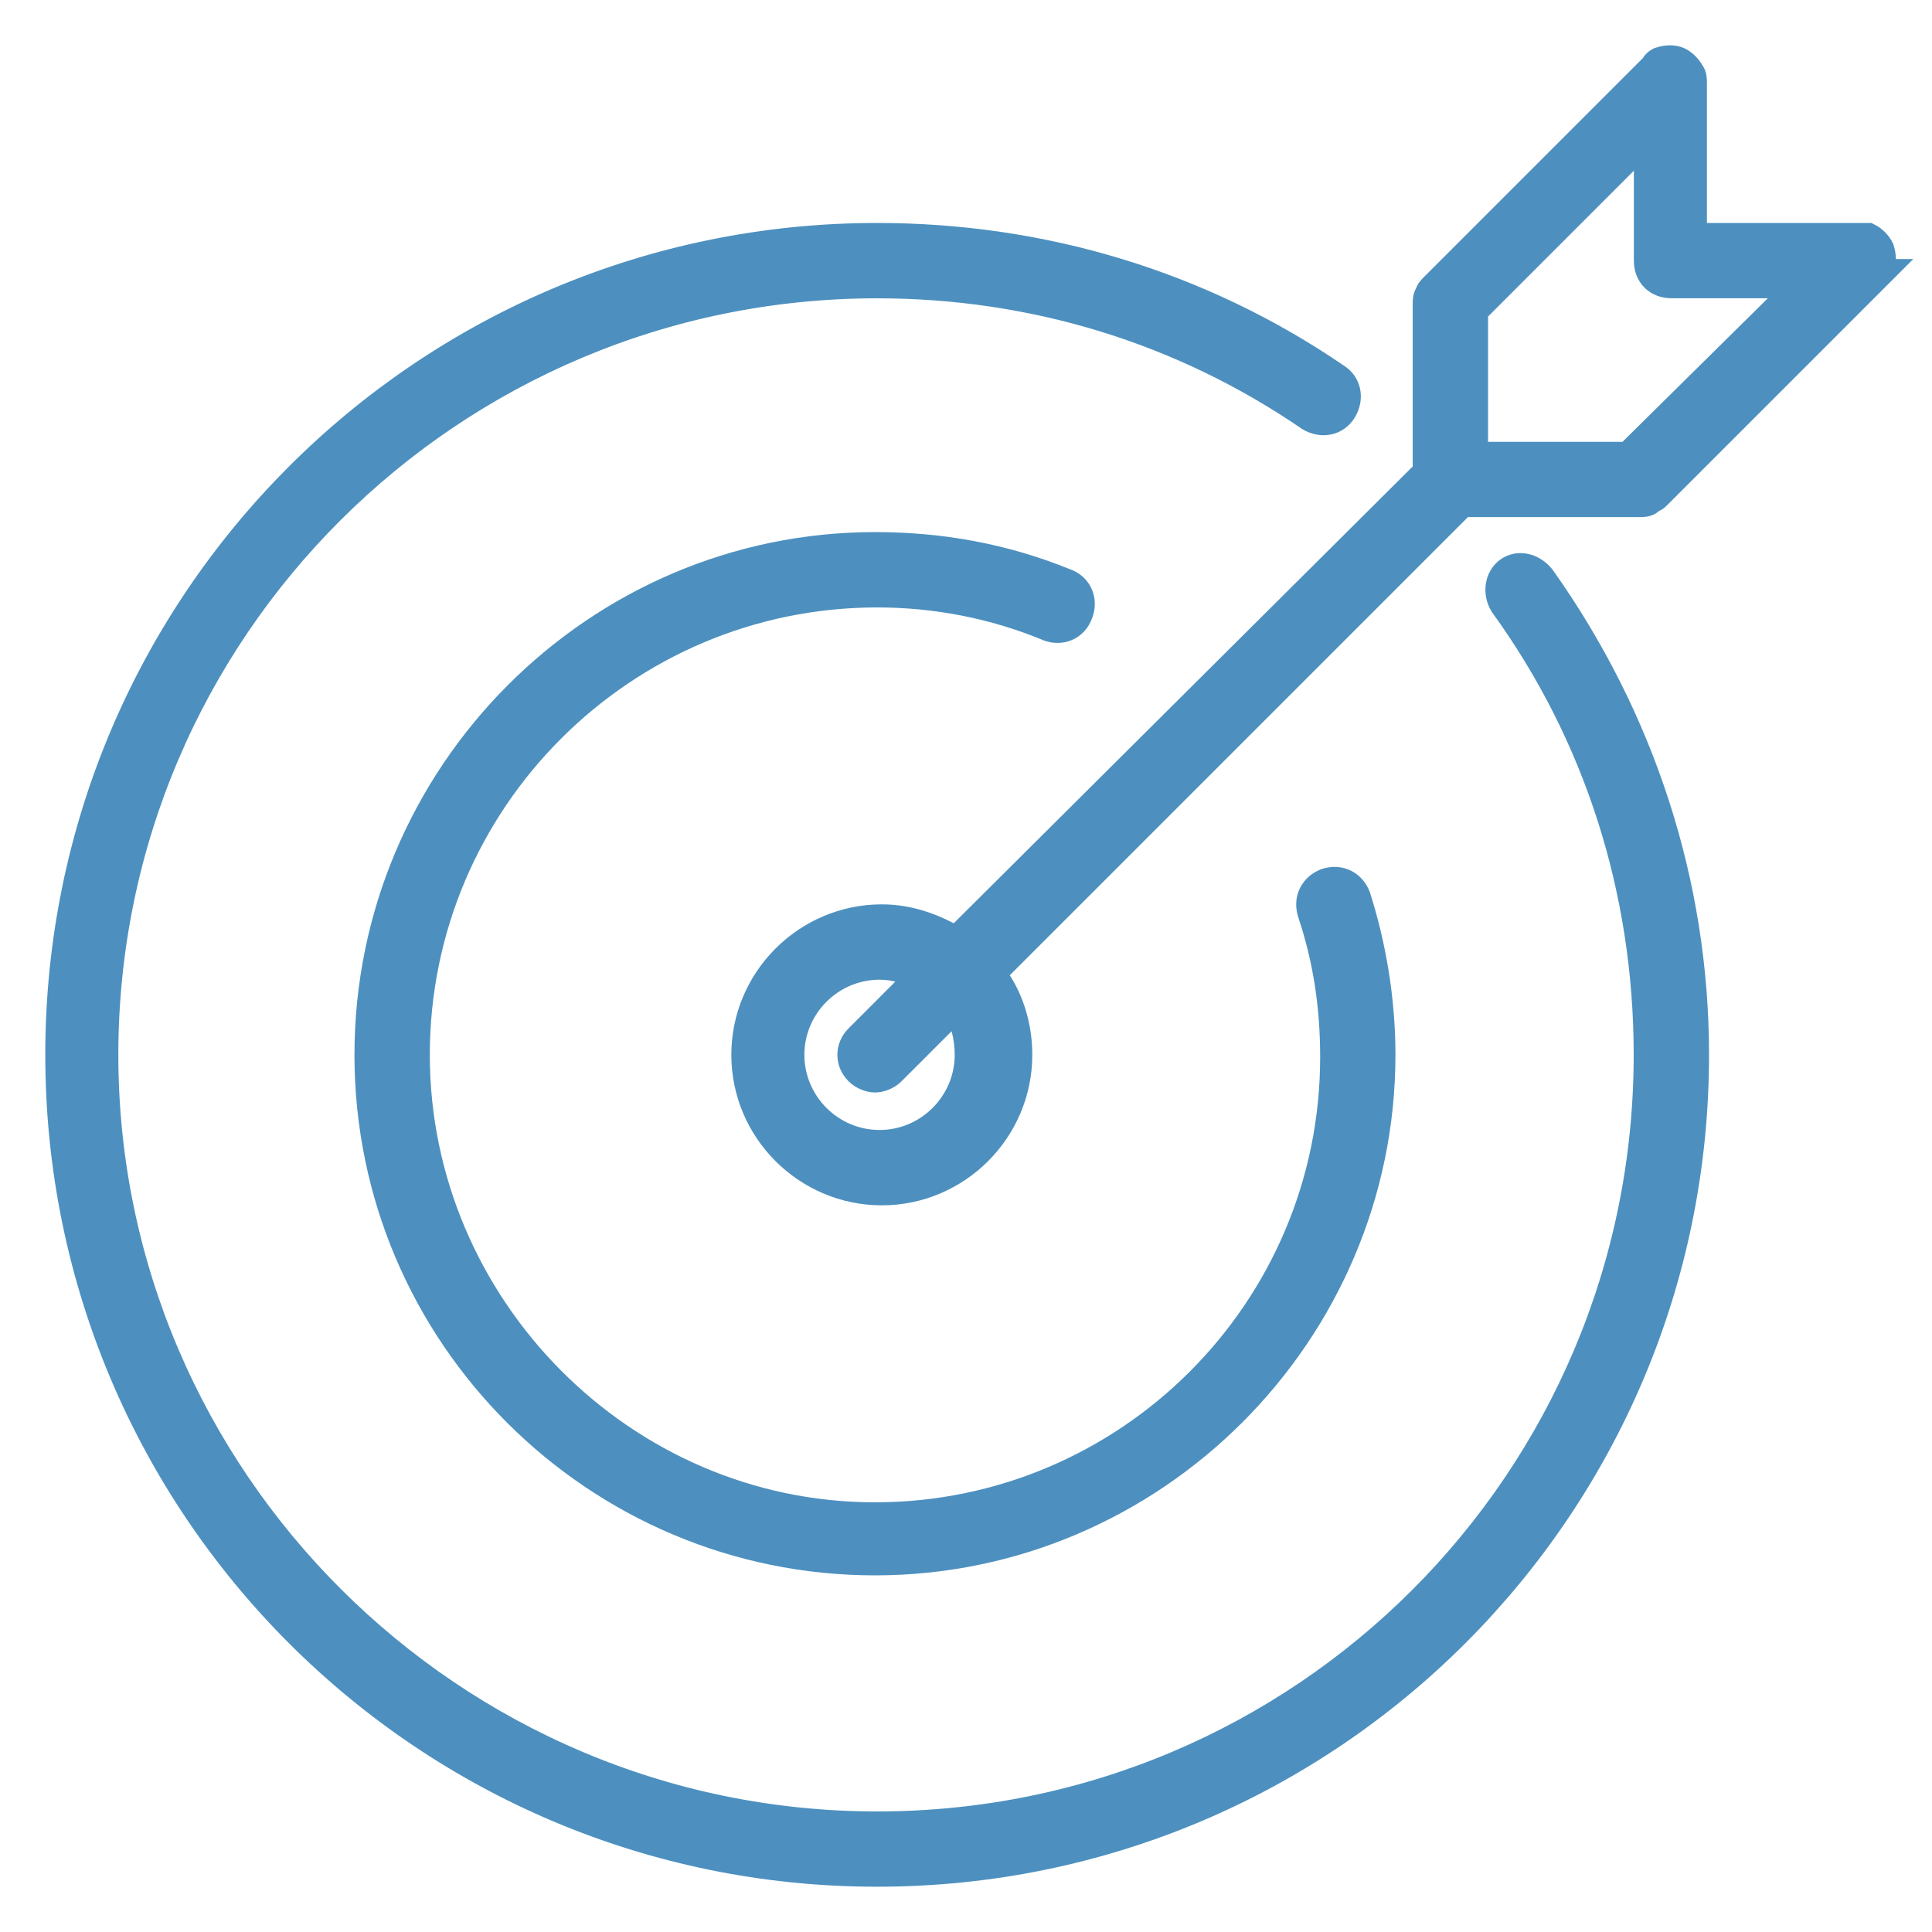
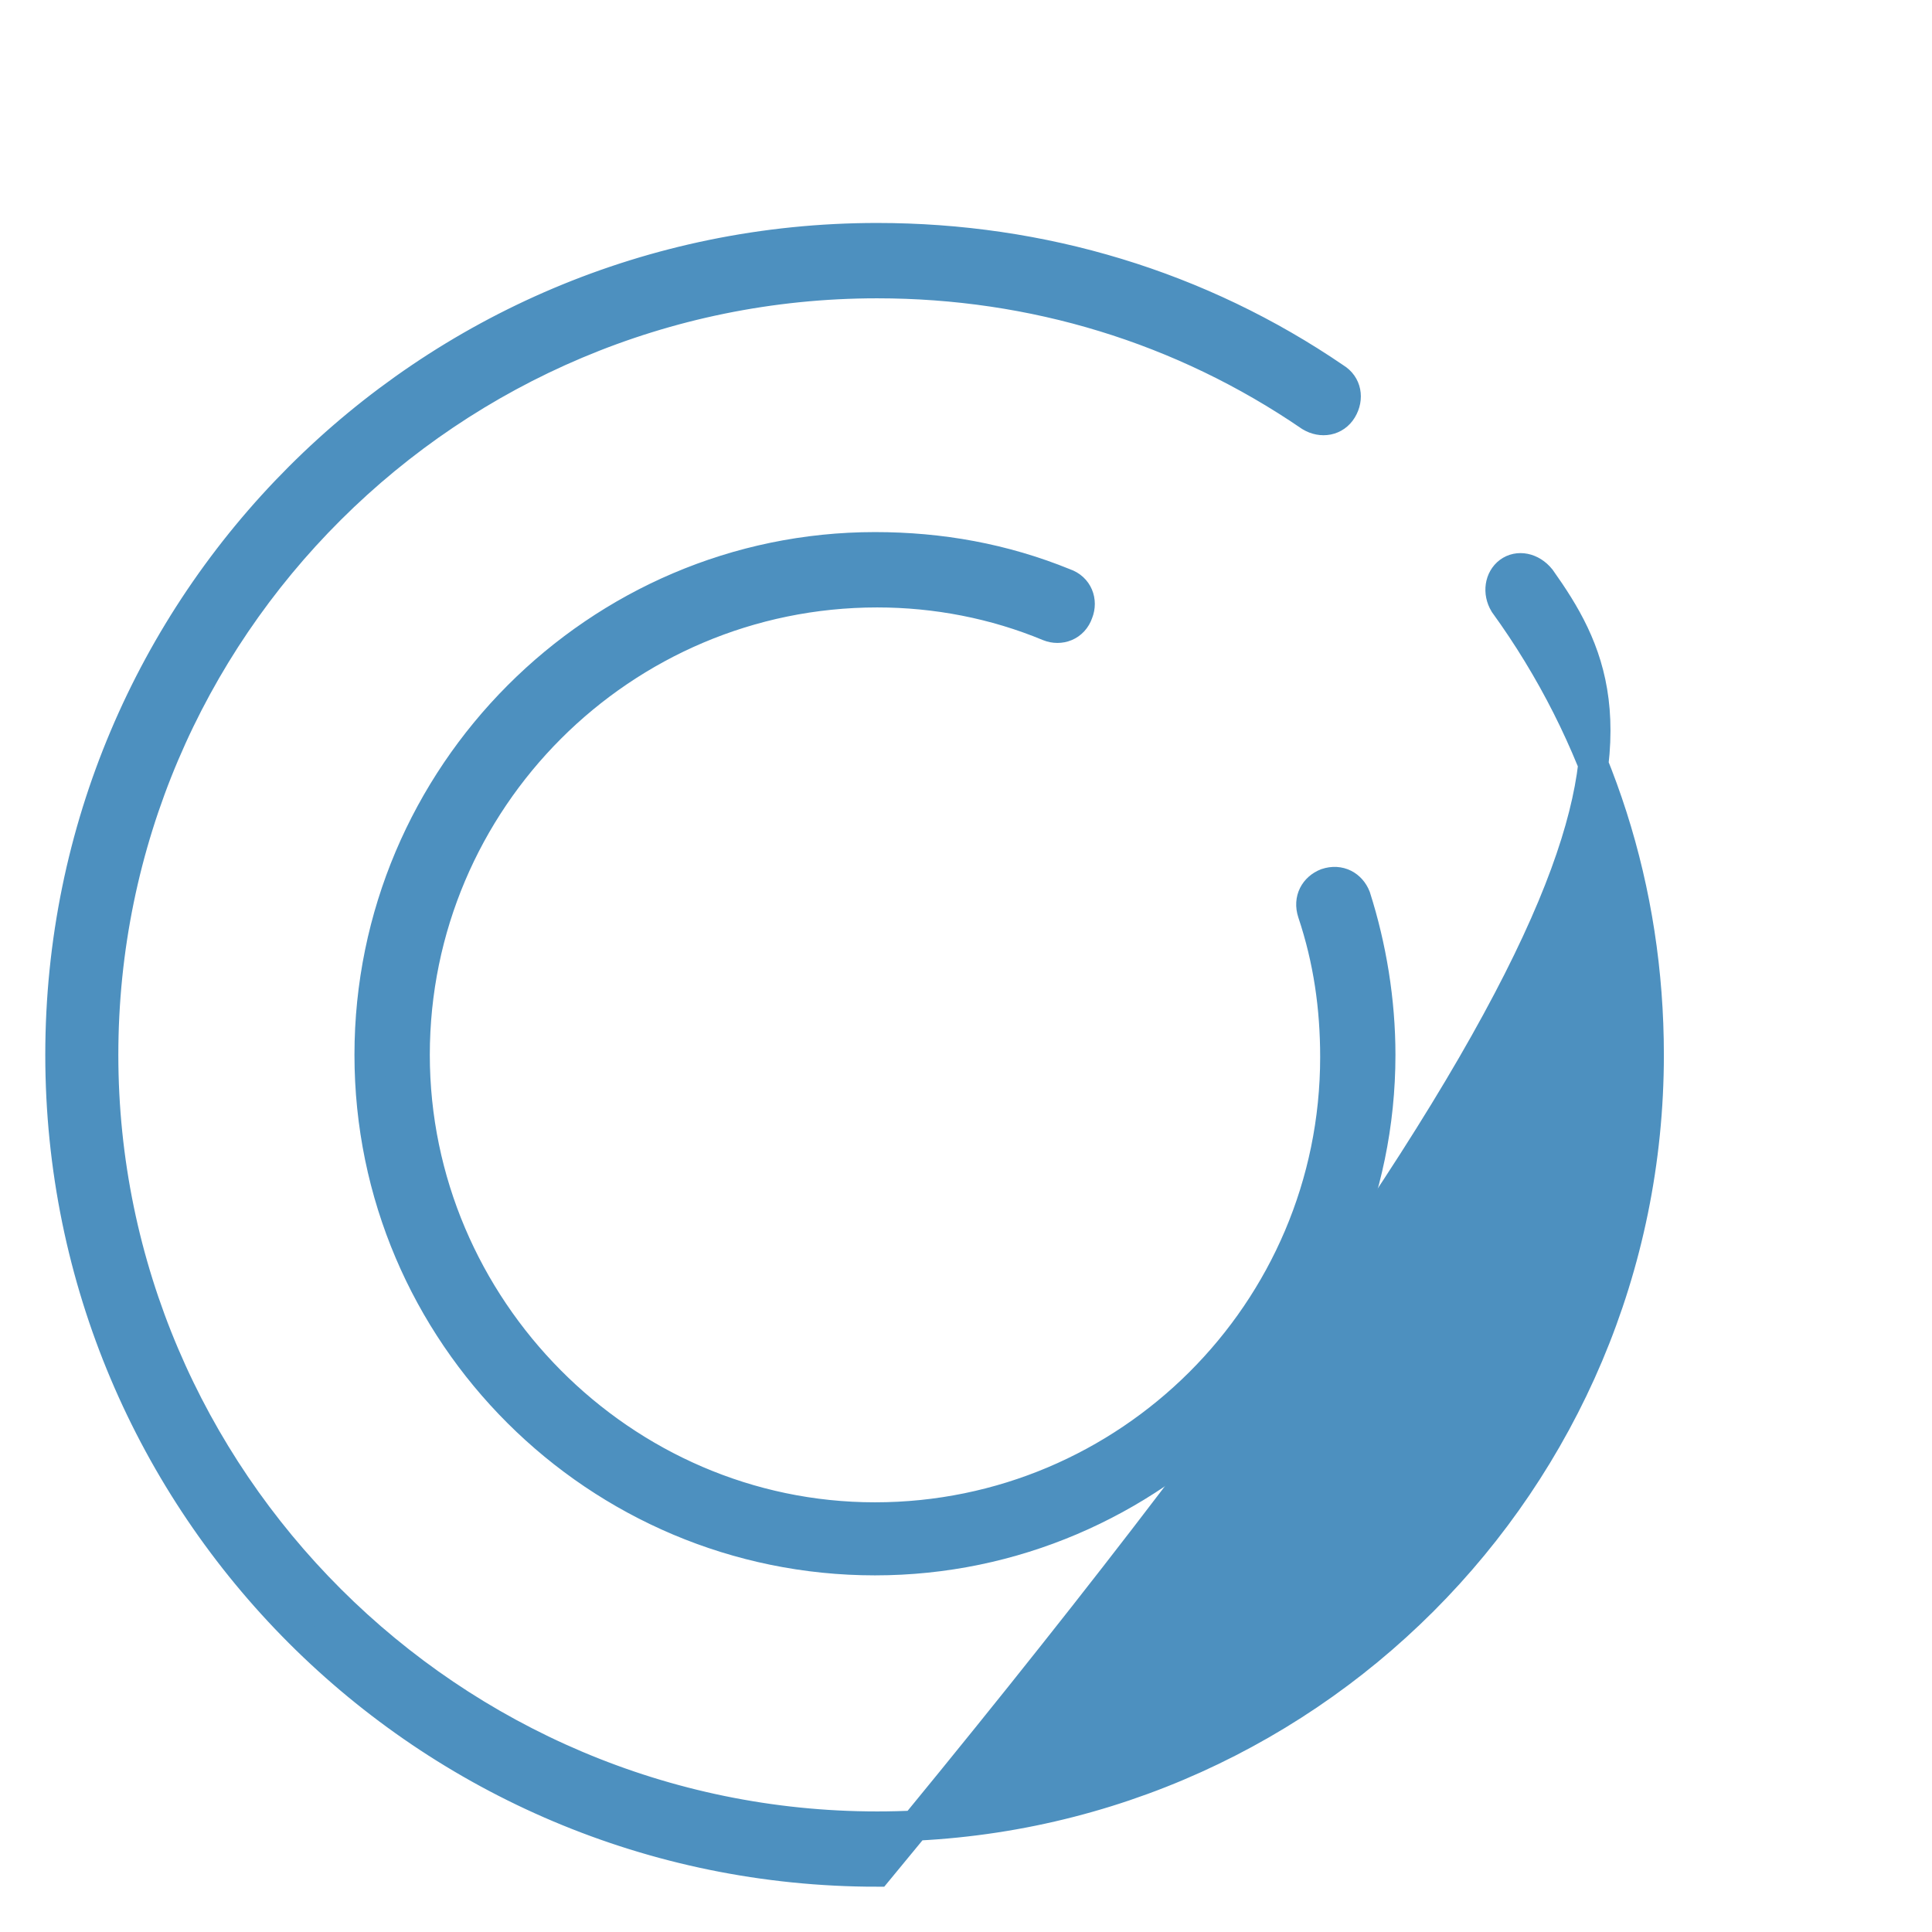
<svg xmlns="http://www.w3.org/2000/svg" width="32" height="32" viewBox="0 0 32 32" fill="none">
-   <path d="M24.992 9.474C24.843 9.586 24.806 9.811 24.918 9.998C26.487 12.165 27.309 14.744 27.309 17.472C27.309 24.535 21.592 30.253 14.528 30.253C7.465 30.253 1.71 24.498 1.71 17.472C1.71 10.409 7.465 4.691 14.528 4.691C17.107 4.691 19.574 5.438 21.704 6.896C21.891 7.008 22.115 6.97 22.227 6.784C22.339 6.597 22.302 6.373 22.115 6.26C19.873 4.728 17.257 3.943 14.528 3.943C7.054 3.943 1 9.998 1 17.472C1 24.946 7.054 31 14.528 31C22.003 31 28.057 24.946 28.057 17.472C28.057 14.632 27.16 11.903 25.516 9.586C25.366 9.4 25.142 9.362 24.992 9.474Z" fill="#4D90BF" stroke="#4D90BF" stroke-width="0.5" />
+   <path d="M24.992 9.474C24.843 9.586 24.806 9.811 24.918 9.998C26.487 12.165 27.309 14.744 27.309 17.472C27.309 24.535 21.592 30.253 14.528 30.253C7.465 30.253 1.71 24.498 1.71 17.472C1.71 10.409 7.465 4.691 14.528 4.691C17.107 4.691 19.574 5.438 21.704 6.896C21.891 7.008 22.115 6.97 22.227 6.784C22.339 6.597 22.302 6.373 22.115 6.26C19.873 4.728 17.257 3.943 14.528 3.943C7.054 3.943 1 9.998 1 17.472C1 24.946 7.054 31 14.528 31C28.057 14.632 27.16 11.903 25.516 9.586C25.366 9.4 25.142 9.362 24.992 9.474Z" fill="#4D90BF" stroke="#4D90BF" stroke-width="0.5" />
  <path d="M14.53 9.811C15.501 9.811 16.473 9.998 17.37 10.371C17.557 10.446 17.781 10.371 17.856 10.147C17.93 9.96 17.856 9.736 17.631 9.661C16.622 9.25 15.576 9.063 14.492 9.063C9.896 9.063 6.121 12.838 6.121 17.472C6.121 22.106 9.896 25.843 14.492 25.843C19.089 25.843 22.863 22.069 22.863 17.472C22.863 16.575 22.714 15.678 22.452 14.856C22.378 14.669 22.191 14.557 21.967 14.632C21.78 14.707 21.668 14.893 21.742 15.118C22.004 15.902 22.116 16.687 22.116 17.509C22.116 21.732 18.678 25.133 14.492 25.133C10.307 25.133 6.869 21.658 6.869 17.472C6.869 13.249 10.307 9.811 14.53 9.811Z" fill="#4D90BF" stroke="#4D90BF" stroke-width="0.5" />
-   <path d="M31.124 4.429C31.161 4.354 31.161 4.242 31.124 4.13C31.086 4.055 31.012 3.98 30.937 3.943C30.862 3.943 30.825 3.943 30.75 3.943H28.022V1.364C28.022 1.327 28.022 1.252 27.985 1.215C27.947 1.14 27.872 1.065 27.798 1.028C27.723 0.991 27.611 0.991 27.499 1.028C27.499 1.028 27.424 1.065 27.424 1.103L23.762 4.765C23.724 4.803 23.687 4.84 23.687 4.877C23.649 4.915 23.649 4.989 23.649 5.027V7.83L15.839 15.603C15.465 15.379 15.054 15.229 14.606 15.229C13.372 15.229 12.363 16.238 12.363 17.471C12.363 18.705 13.372 19.714 14.606 19.714C15.839 19.714 16.848 18.705 16.848 17.471C16.848 16.986 16.698 16.5 16.399 16.126L24.21 8.315H27.162C27.2 8.315 27.274 8.315 27.312 8.278C27.349 8.241 27.387 8.241 27.424 8.203L31.086 4.541C31.049 4.541 31.086 4.504 31.124 4.429ZM26.976 7.568H24.397V5.139L27.312 2.224V4.317C27.312 4.541 27.461 4.69 27.686 4.69H29.89L26.976 7.568ZM16.063 17.471C16.063 18.294 15.39 18.966 14.568 18.966C13.746 18.966 13.073 18.294 13.073 17.471C13.073 16.649 13.746 15.977 14.568 15.977C14.83 15.977 15.054 16.051 15.278 16.163L14.232 17.21C14.082 17.359 14.082 17.584 14.232 17.733C14.307 17.808 14.419 17.845 14.493 17.845C14.568 17.845 14.68 17.808 14.755 17.733L15.839 16.649C15.988 16.874 16.063 17.172 16.063 17.471Z" fill="#4D90BF" stroke="#4D90BF" stroke-width="0.5" />
</svg>